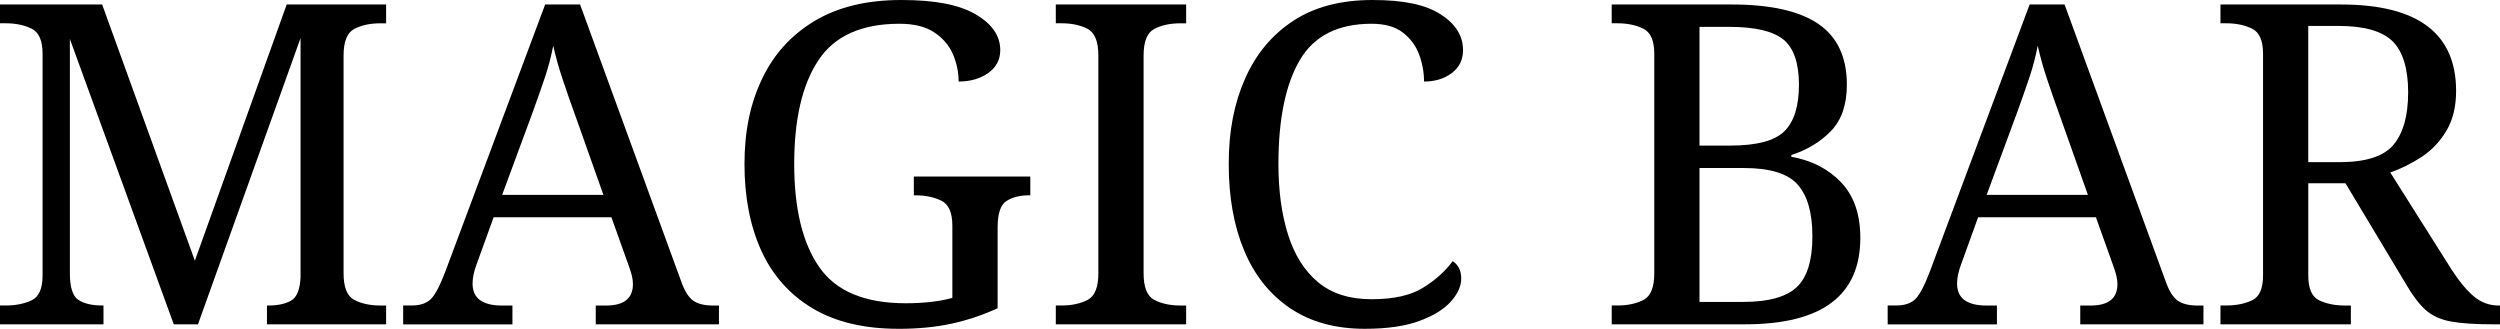
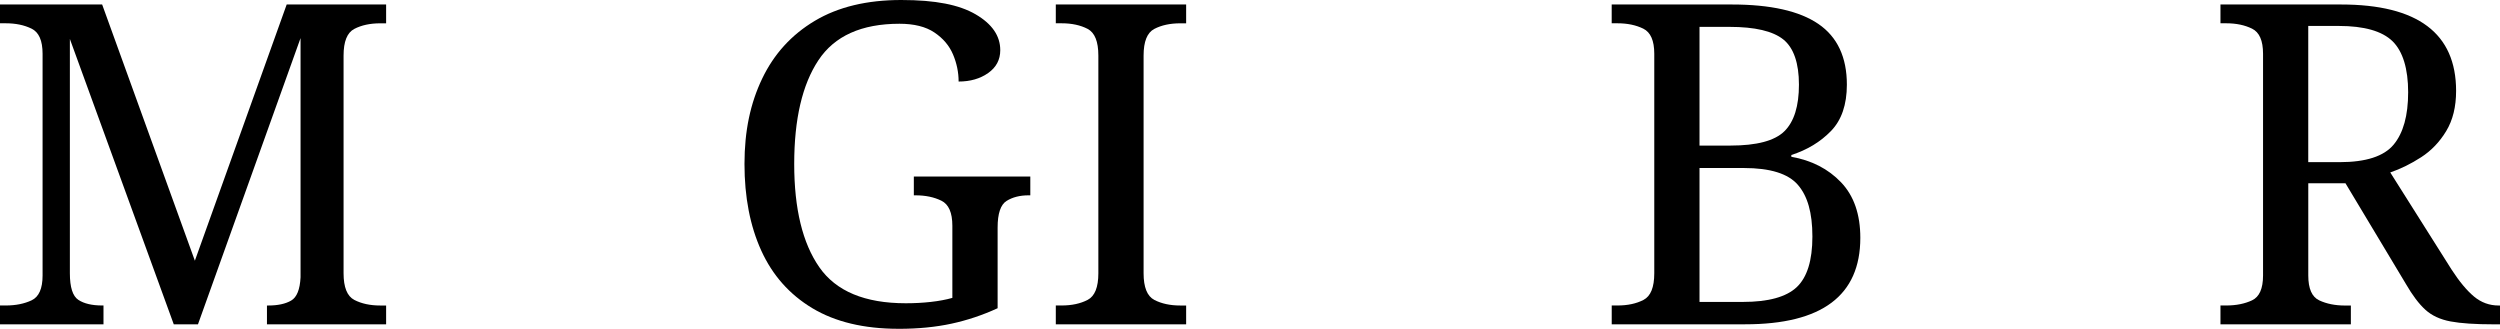
<svg xmlns="http://www.w3.org/2000/svg" id="_レイヤー_1" width="912.41" height="120" viewBox="0 0 912.41 120">
  <defs>
    <style>.cls-1{fill:#000;stroke-width:0px;}</style>
  </defs>
  <path class="cls-1" d="M0,118.36v-6.87h2.13c3.6,0,6.73-.63,9.4-1.88,2.67-1.25,4.01-4.28,4.01-9.07V19.62c0-4.8-1.34-7.85-4.01-9.16-2.67-1.31-5.8-1.96-9.4-1.96H0V1.64h37.28l33.84,93.51L104.63,1.64h36.29v6.87h-2.13c-3.71,0-6.87.68-9.48,2.04-2.62,1.36-3.92,4.61-3.92,9.73v79.45c0,5.12,1.31,8.37,3.92,9.73,2.62,1.36,5.78,2.04,9.48,2.04h2.13v6.87h-43.49v-6.87h.49c3.49,0,6.27-.6,8.34-1.8,2.07-1.2,3.21-4.03,3.43-8.5V13.9l-37.44,104.47h-8.83L25.5,14.22v85.5c0,5.12,1.03,8.37,3.11,9.73,2.07,1.36,4.96,2.04,8.67,2.04h.49v6.87H0Z" />
-   <path class="cls-1" d="M147.14,118.36v-6.87h3.11c3.16,0,5.53-.82,7.11-2.45,1.58-1.64,3.35-5.07,5.31-10.3L198.96,1.64h12.75l36.95,101.2c1.2,3.38,2.64,5.67,4.33,6.87,1.69,1.2,4.11,1.8,7.27,1.8h2.13v6.87h-44.96v-6.87h3.76c6.54,0,9.81-2.61,9.81-7.85,0-.87-.11-1.8-.33-2.78-.22-.98-.55-2.07-.98-3.27l-6.54-18.31h-43l-6.21,17.17c-.98,2.61-1.47,4.96-1.47,7.03,0,5.34,3.6,8.01,10.79,8.01h3.76v6.87h-39.89ZM183.27,71.12h36.95l-10.14-28.61c-1.74-4.79-3.33-9.32-4.74-13.57-1.42-4.25-2.56-8.34-3.43-12.26-.76,3.92-1.74,7.68-2.94,11.28-1.2,3.6-2.73,7.96-4.58,13.08l-11.12,30.08Z" />
  <path class="cls-1" d="M327.95,120c-12.64,0-23.13-2.51-31.47-7.52-8.34-5.01-14.55-12.02-18.64-21.01s-6.13-19.54-6.13-31.63,2.15-22.15,6.46-31.15c4.3-8.99,10.71-16.02,19.21-21.09s19.02-7.6,31.55-7.6,21.14,1.74,27.14,5.23c5.99,3.49,8.99,7.85,8.99,13.08,0,3.49-1.47,6.27-4.41,8.34-2.94,2.07-6.54,3.11-10.79,3.11,0-3.38-.68-6.67-2.04-9.89-1.36-3.21-3.63-5.89-6.79-8.01-3.16-2.13-7.41-3.19-12.75-3.19-13.84,0-23.71,4.44-29.59,13.32-5.89,8.88-8.83,21.5-8.83,37.85s3.05,28.91,9.16,37.68c6.1,8.77,16.62,13.16,31.55,13.16,3.16,0,6.21-.16,9.16-.49,2.94-.33,5.56-.82,7.85-1.47v-26.32c0-4.79-1.34-7.85-4.01-9.15-2.67-1.31-5.8-1.96-9.4-1.96h-.65v-6.87h42.51v6.87h-.65c-3.16,0-5.83.68-8.01,2.04-2.18,1.36-3.27,4.61-3.27,9.73v29.43c-5.45,2.51-11.06,4.39-16.84,5.64-5.78,1.25-12.21,1.88-19.29,1.88Z" />
  <path class="cls-1" d="M385.33,118.36v-6.87h2.13c3.7,0,6.87-.68,9.48-2.04,2.62-1.36,3.92-4.6,3.92-9.73V20.27c0-5.12-1.31-8.36-3.92-9.73-2.62-1.36-5.78-2.04-9.48-2.04h-2.13V1.64h47.57v6.87h-2.13c-3.71,0-6.87.68-9.48,2.04-2.62,1.36-3.92,4.61-3.92,9.73v79.45c0,5.12,1.31,8.37,3.92,9.73,2.62,1.36,5.78,2.04,9.48,2.04h2.13v6.87h-47.57Z" />
-   <path class="cls-1" d="M498.14,120c-10.79,0-19.89-2.51-27.3-7.52-7.41-5.01-13-12.02-16.76-21.01-3.76-8.99-5.64-19.54-5.64-31.63s1.99-22.15,5.97-31.15c3.98-8.99,9.83-16.02,17.58-21.09,7.74-5.07,17.38-7.6,28.94-7.6s19.4,1.74,24.85,5.23c5.45,3.49,8.17,7.85,8.17,13.08,0,3.49-1.36,6.27-4.09,8.34-2.73,2.07-6.1,3.11-10.14,3.11,0-3.38-.6-6.67-1.8-9.89-1.2-3.21-3.19-5.89-5.97-8.01-2.78-2.13-6.57-3.19-11.36-3.19-12.32,0-21.06,4.44-26.24,13.32-5.18,8.88-7.77,21.5-7.77,37.85,0,9.81,1.17,18.42,3.52,25.83,2.34,7.41,5.99,13.19,10.95,17.33,4.96,4.14,11.47,6.21,19.54,6.21s14.2-1.39,18.72-4.17c4.52-2.78,8.15-6.02,10.87-9.73.87.55,1.61,1.34,2.21,2.37.6,1.04.9,2.37.9,4.01,0,2.73-1.25,5.51-3.76,8.34-2.51,2.84-6.35,5.21-11.53,7.11-5.18,1.91-11.8,2.86-19.86,2.86Z" />
  <path class="cls-1" d="M588.22,118.36v-6.87h2.13c3.7,0,6.87-.68,9.48-2.04,2.62-1.36,3.92-4.6,3.92-9.73V19.62c0-4.8-1.34-7.85-4.01-9.16-2.67-1.31-5.8-1.96-9.4-1.96h-2.13V1.64h43.81c14.17,0,24.71,2.37,31.64,7.11,6.92,4.74,10.38,12.13,10.38,22.15,0,7.3-1.94,12.94-5.8,16.92-3.87,3.98-8.69,6.9-14.47,8.75v.65c7.41,1.31,13.46,4.41,18.15,9.32,4.68,4.91,7.03,11.66,7.03,20.27,0,21.04-14.01,31.55-42.02,31.55h-48.72ZM620.26,53.13h11.28c9.59,0,16.16-1.74,19.7-5.23,3.54-3.49,5.31-9.16,5.31-17s-1.91-13.46-5.72-16.51c-3.82-3.05-10.36-4.58-19.62-4.58h-10.95v43.32ZM620.26,110.19h15.86c9.26,0,15.8-1.8,19.62-5.39,3.81-3.6,5.72-9.75,5.72-18.47s-1.77-14.8-5.31-18.88c-3.54-4.09-10.11-6.13-19.7-6.13h-16.19v48.88Z" />
-   <path class="cls-1" d="M688.93,118.36v-6.87h3.11c3.16,0,5.53-.82,7.11-2.45,1.58-1.64,3.35-5.07,5.31-10.3L740.75,1.64h12.75l36.95,101.2c1.2,3.38,2.64,5.67,4.33,6.87,1.69,1.2,4.11,1.8,7.27,1.8h2.13v6.87h-44.96v-6.87h3.76c6.54,0,9.81-2.61,9.81-7.85,0-.87-.11-1.8-.33-2.78-.22-.98-.55-2.07-.98-3.27l-6.54-18.31h-43l-6.21,17.17c-.98,2.61-1.47,4.96-1.47,7.03,0,5.34,3.6,8.01,10.79,8.01h3.76v6.87h-39.89ZM725.06,71.12h36.95l-10.14-28.61c-1.74-4.79-3.33-9.32-4.74-13.57-1.42-4.25-2.56-8.34-3.43-12.26-.76,3.92-1.74,7.68-2.94,11.28-1.2,3.6-2.73,7.96-4.58,13.08l-11.12,30.08Z" />
  <path class="cls-1" d="M810.39,118.36v-6.87h2.13c3.6,0,6.73-.63,9.4-1.88,2.67-1.25,4.01-4.28,4.01-9.07V19.62c0-4.8-1.34-7.85-4.01-9.16-2.67-1.31-5.8-1.96-9.4-1.96h-2.13V1.64h43.98c28.01,0,42.02,10.52,42.02,31.55,0,5.78-1.2,10.66-3.6,14.63-2.4,3.98-5.45,7.17-9.15,9.56-3.71,2.4-7.47,4.25-11.28,5.56l22.4,35.48c2.83,4.36,5.56,7.63,8.17,9.81,2.62,2.18,5.61,3.27,8.99,3.27h.49v6.87h-2.29c-6.76,0-12.02-.35-15.78-1.06-3.76-.71-6.81-2.12-9.15-4.25-2.35-2.12-4.72-5.26-7.11-9.4l-22.07-36.78h-13.57v33.68c0,4.8,1.33,7.82,4.01,9.07,2.67,1.25,5.8,1.88,9.4,1.88h2.13v6.87h-47.57ZM842.44,59.18h11.44c9.59,0,16.16-2.13,19.7-6.38,3.54-4.25,5.31-10.63,5.31-19.13s-1.91-14.93-5.72-18.64c-3.82-3.7-10.36-5.56-19.62-5.56h-11.12v49.7Z" />
</svg>